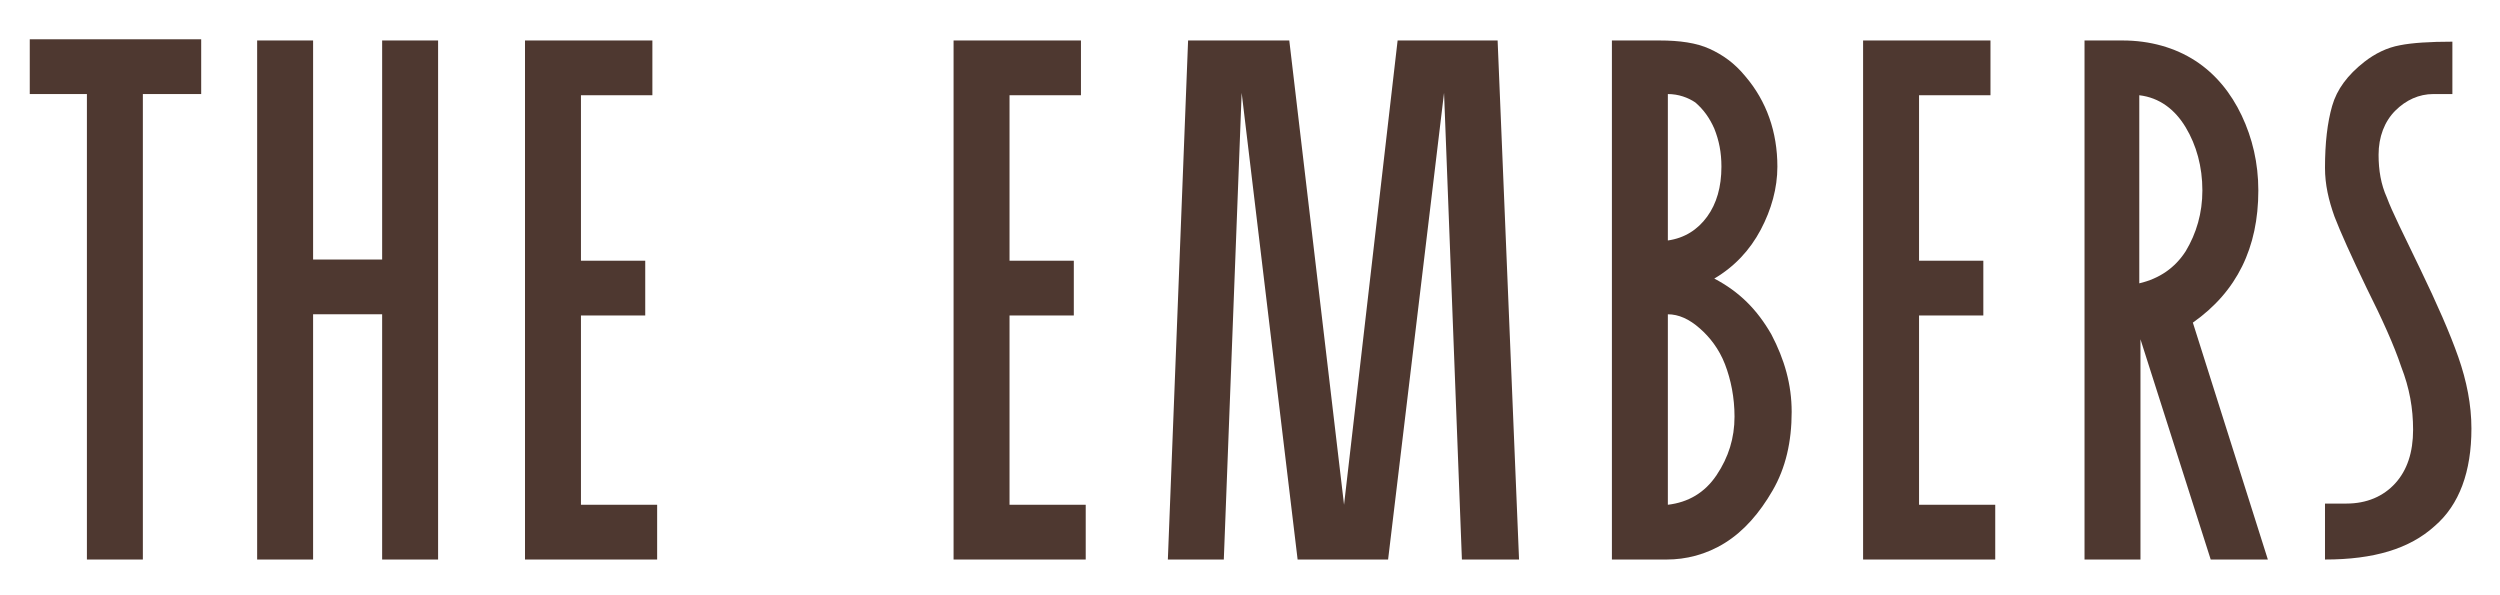
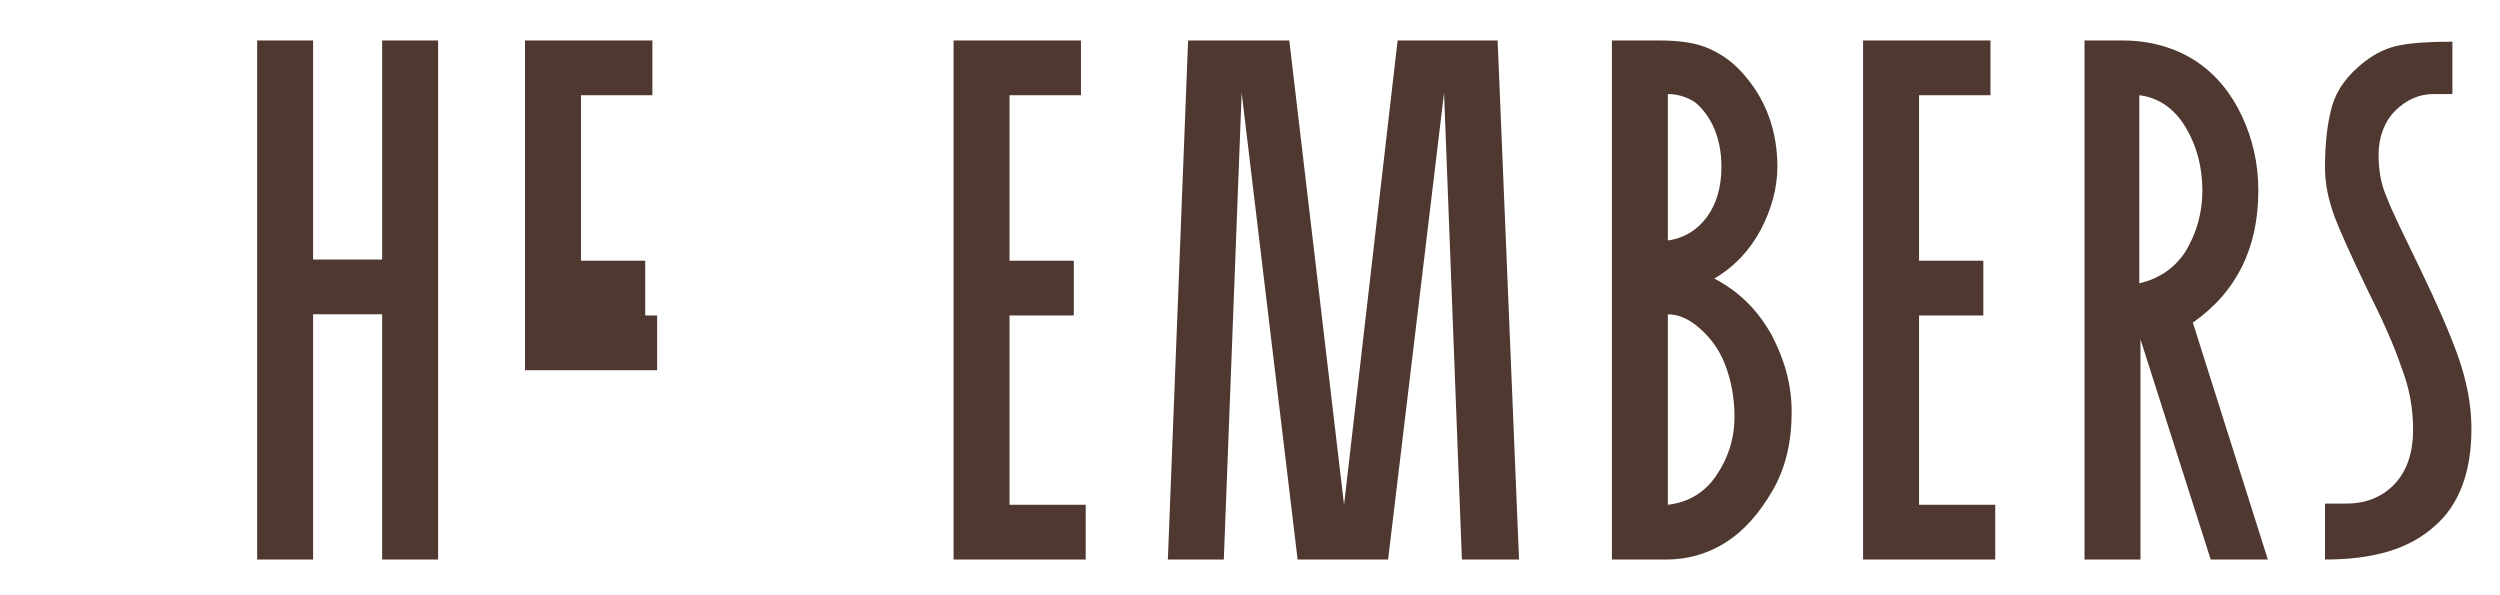
<svg xmlns="http://www.w3.org/2000/svg" id="Layer_1" x="0px" y="0px" viewBox="0 0 210 50" style="enable-background:new 0 0 210 50;" xml:space="preserve">
  <style type="text/css">	.st0{fill:#4E3830;}</style>
  <g>
-     <path class="st0" d="M2.5,3.3h14.4v4.6H12V47H7.3V7.9H2.5V3.3z" />
    <path class="st0" d="M21.6,47V3.4h4.7v18.4h5.8V3.4h4.7V47h-4.7V26.4h-5.8V47H21.6z" />
-     <path class="st0" d="M44.1,3.4h10.7V8h-6v13.9h5.4v4.6h-5.4v15.9h6.4v4.6H44.1V3.4z" />
+     <path class="st0" d="M44.1,3.4h10.7V8h-6v13.9h5.4v4.6h-5.4h6.4v4.6H44.1V3.4z" />
    <path class="st0" d="M80.1,3.4h10.7V8h-6v13.9h5.4v4.6h-5.4v15.9h6.4v4.6H80.1V3.4z" />
    <path class="st0" d="M98.1,47l1.7-43.6h8.5l4.6,39l4.5-39h8.4l1.8,43.6h-4.8l-1.5-39.2L116.6,47h-7.6l-4.7-39.2L102.8,47H98.1z" />
    <path class="st0" d="M140,47h-4.6V3.4h4c1.7,0,3.1,0.2,4.2,0.7s2.1,1.2,3,2.3c1.8,2.1,2.7,4.7,2.7,7.6c0,1.8-0.5,3.6-1.4,5.3  c-0.9,1.7-2.2,3.1-3.9,4.1c2.1,1.1,3.6,2.6,4.8,4.7c1.1,2.1,1.7,4.2,1.7,6.5c0,2.5-0.5,4.7-1.6,6.6c-1.1,1.9-2.4,3.4-4,4.4  S141.6,47,140,47z M140.1,7.9v12.3c1.4-0.2,2.5-0.9,3.3-2c0.8-1.1,1.2-2.5,1.2-4.2c0-1.2-0.2-2.2-0.6-3.2c-0.4-0.9-0.9-1.6-1.6-2.2  C141.8,8.2,141,7.9,140.1,7.9z M140.1,26.4v16c1.7-0.2,3.1-1,4.1-2.5c1-1.5,1.5-3.1,1.5-4.9c0-1.6-0.3-3.1-0.8-4.4s-1.3-2.3-2.1-3  C141.9,26.8,141,26.4,140.1,26.4z" />
    <path class="st0" d="M156.5,3.4h10.7V8h-6v13.9h5.4v4.6h-5.4v15.9h6.4v4.6h-11.1V3.4z" />
    <path class="st0" d="M175.1,47V3.4h3.2c2.3,0,4.4,0.6,6.1,1.7s3,2.7,3.9,4.6s1.4,4,1.4,6.3c0,4.8-1.8,8.5-5.5,11.1l6.3,19.9h-4.8  l-5.9-18.5V47H175.1z M179.7,8v15.8c1.7-0.4,3-1.3,3.9-2.7c0.9-1.5,1.4-3.2,1.4-5.1c0-2-0.5-3.8-1.4-5.3S181.4,8.2,179.7,8z" />
    <path class="st0" d="M195.3,42.3h1.8c1.7,0,3.1-0.6,4.1-1.7c1-1.1,1.5-2.6,1.5-4.5c0-1.8-0.3-3.5-1-5.3c-0.6-1.8-1.6-4-2.9-6.6  c-1.3-2.7-2.2-4.7-2.7-6c-0.5-1.4-0.8-2.7-0.8-4.1c0-2.1,0.2-3.8,0.6-5.2c0.4-1.4,1.3-2.6,2.7-3.7c0.9-0.7,1.9-1.2,3-1.4  c1-0.2,2.5-0.3,4.4-0.3v4.4h-1.6c-1.2,0-2.3,0.5-3.2,1.4c-0.9,0.9-1.4,2.2-1.4,3.7c0,1.3,0.2,2.5,0.7,3.6c0.4,1.1,1.4,3.1,2.8,6  c1.4,2.9,2.5,5.4,3.2,7.4c0.7,2,1.1,4,1.1,6c0,3.6-1,6.4-3.1,8.2c-2.1,1.9-5.1,2.8-9.2,2.8V42.3z" />
  </g>
</svg>